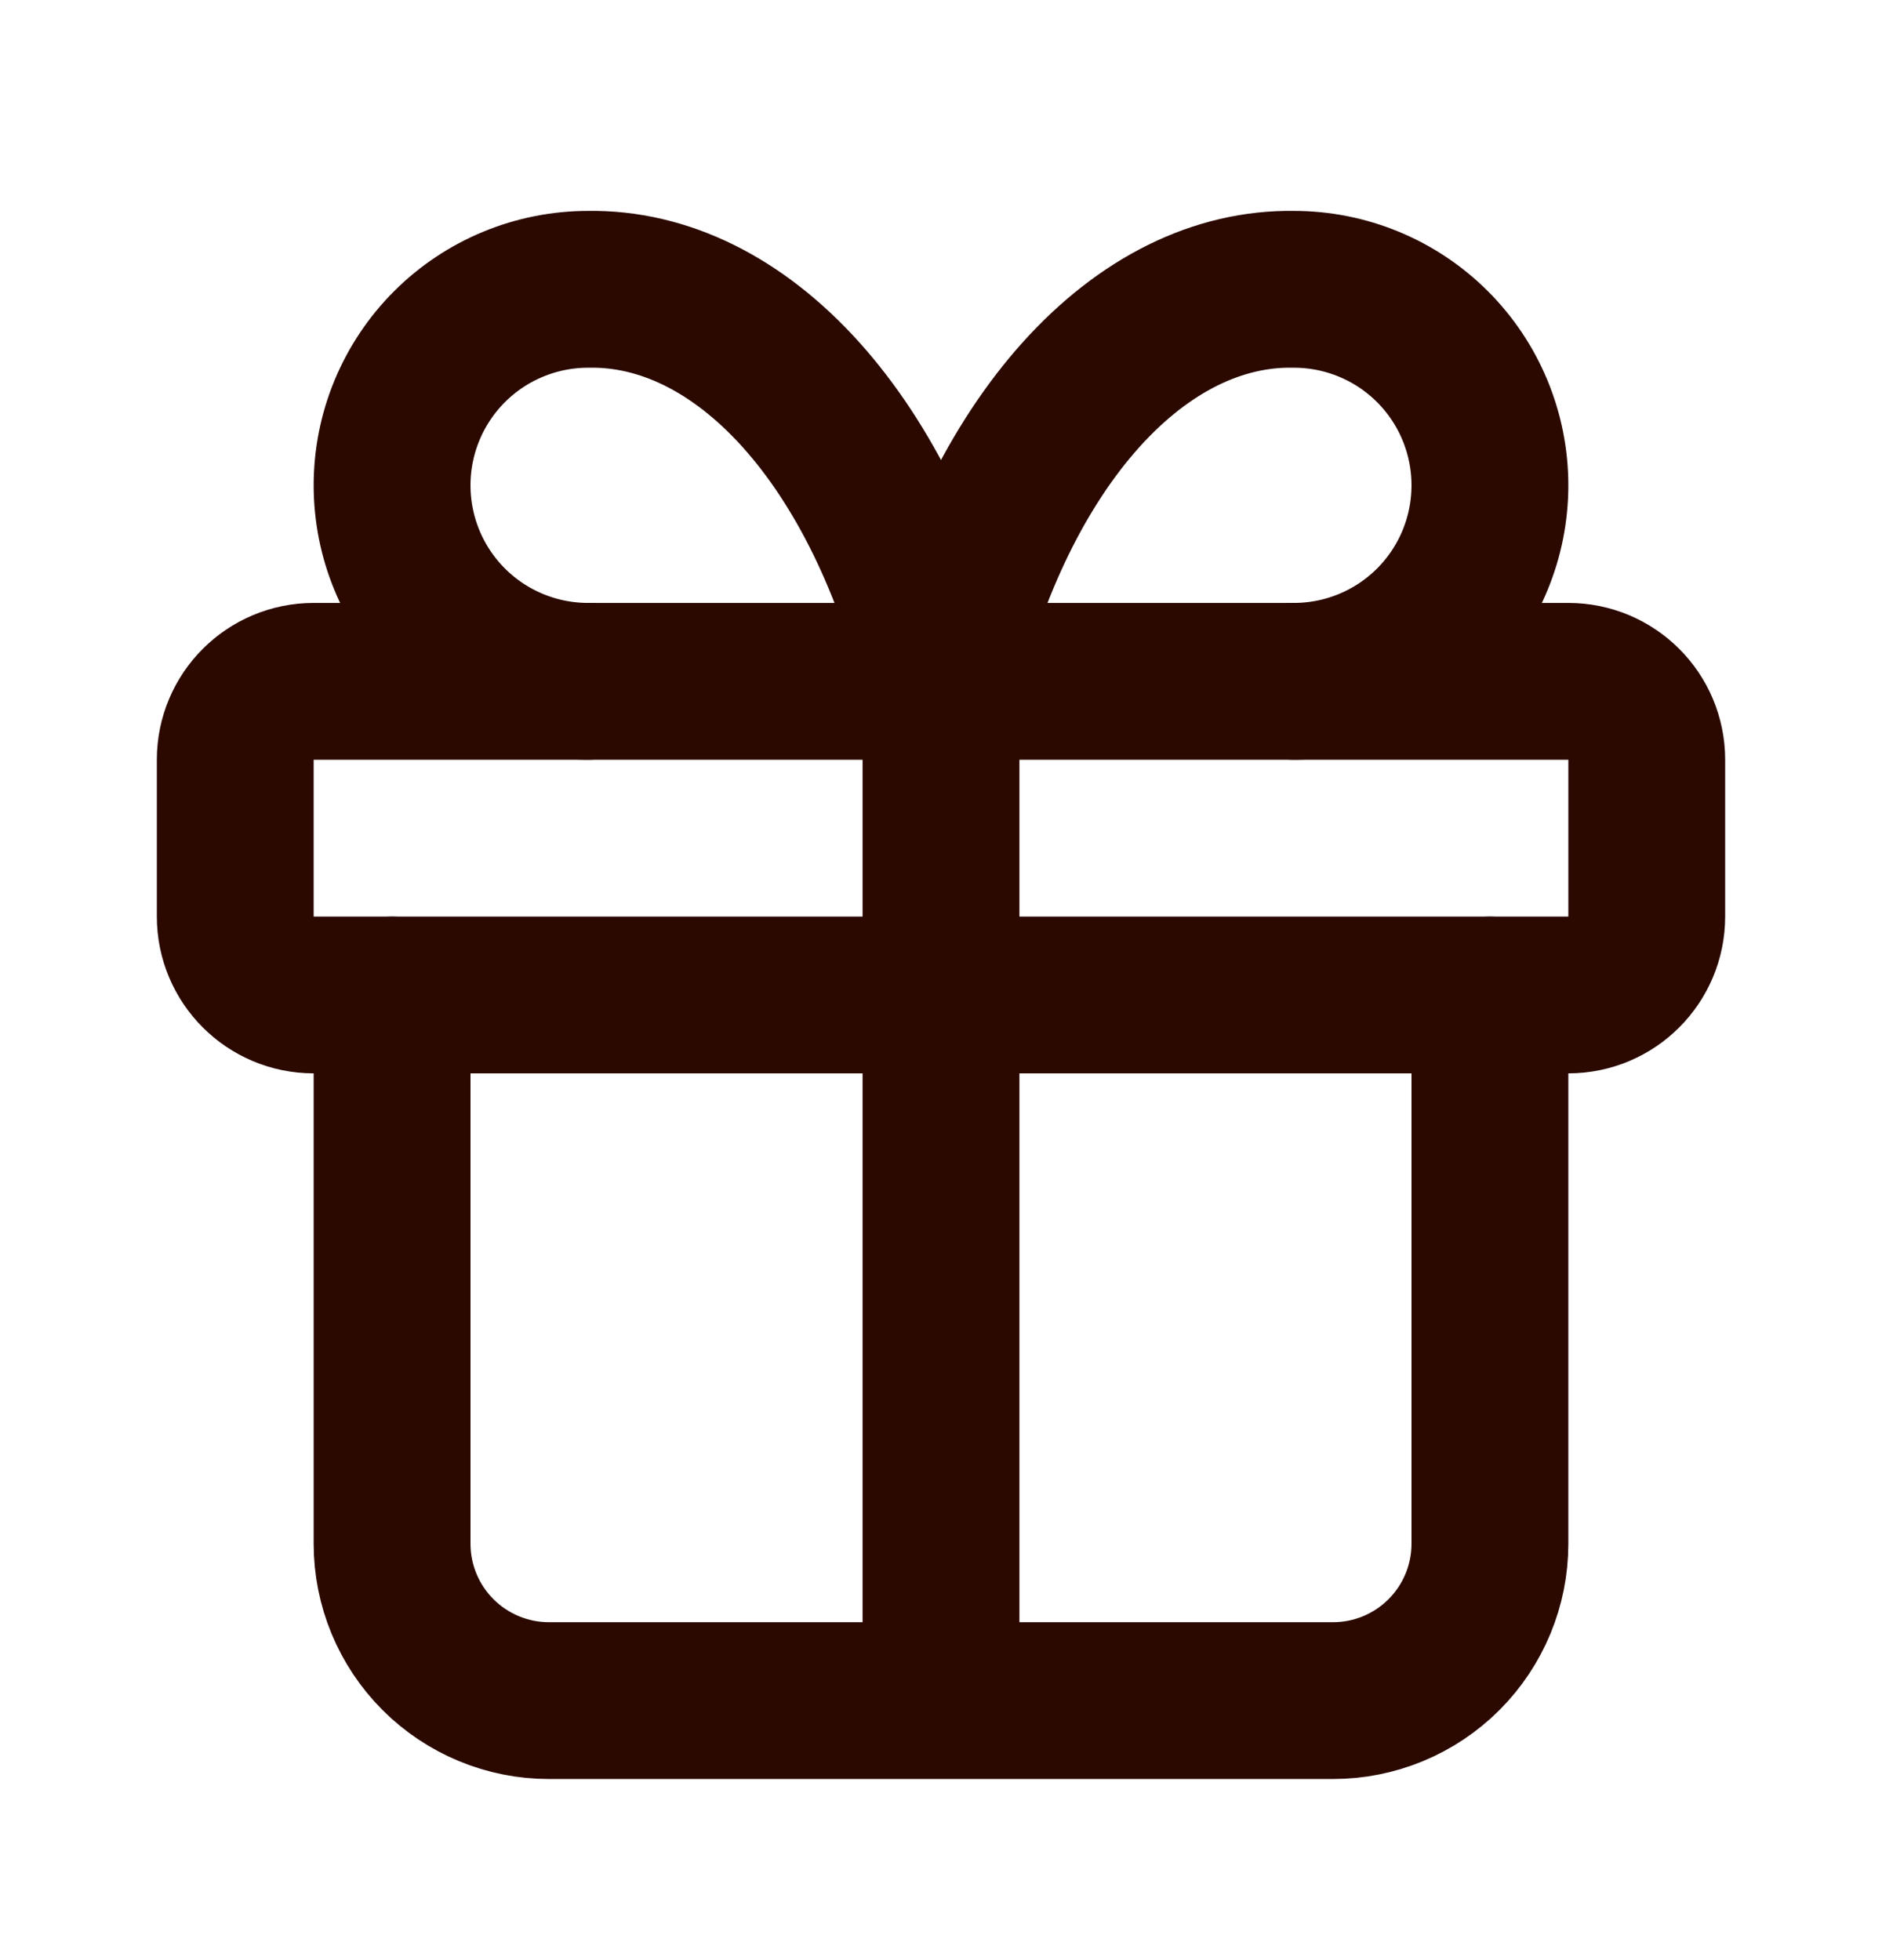
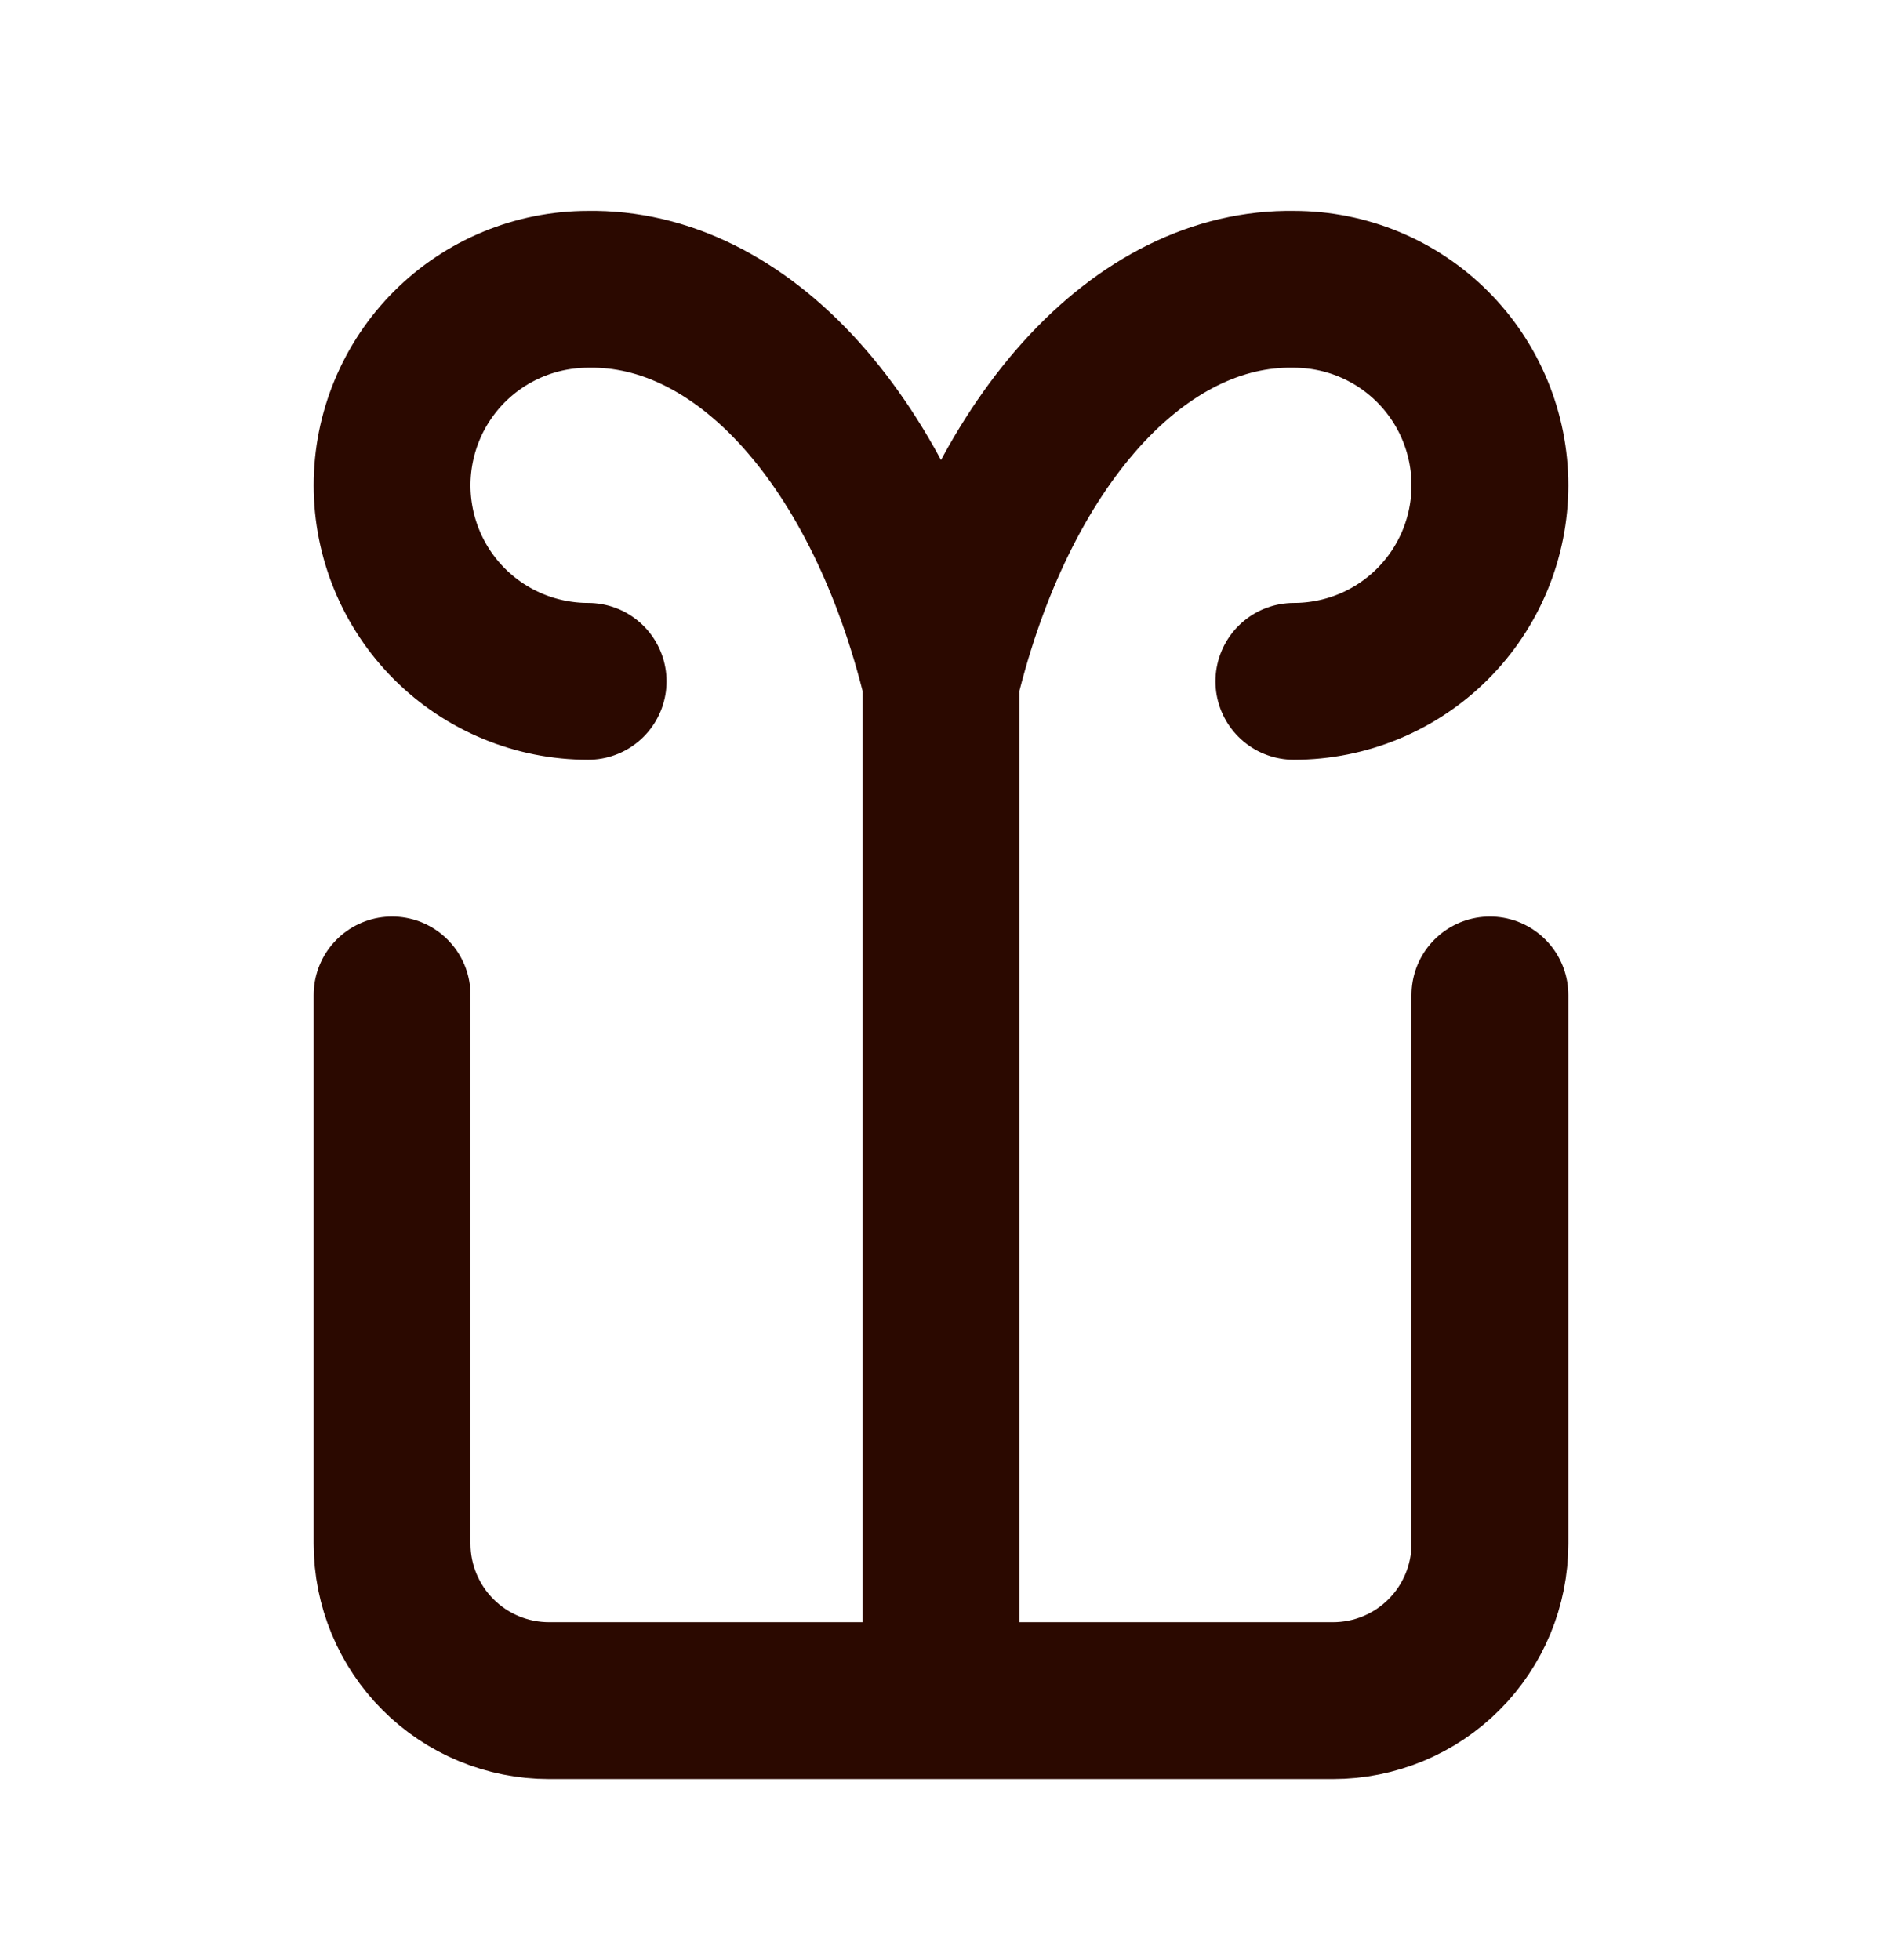
<svg xmlns="http://www.w3.org/2000/svg" width="24" height="25" viewBox="0 0 24 25" fill="none">
-   <path d="M20 8.69H4C3.448 8.69 3 9.138 3 9.69V11.69C3 12.242 3.448 12.69 4 12.69H20C20.552 12.69 21 12.242 21 11.69V9.69C21 9.138 20.552 8.69 20 8.69Z" stroke="#2B0900" stroke-width="2" stroke-linecap="round" stroke-linejoin="round" />
  <path d="M12 8.69V21.69M12 8.69C11.638 7.199 11.015 5.925 10.213 5.033C9.41 4.141 8.465 3.673 7.5 3.69C6.837 3.69 6.201 3.953 5.732 4.422C5.263 4.891 5 5.527 5 6.19C5 6.853 5.263 7.489 5.732 7.958C6.201 8.427 6.837 8.69 7.5 8.69M12 8.69C12.362 7.199 12.985 5.925 13.787 5.033C14.59 4.141 15.535 3.673 16.5 3.69C17.163 3.69 17.799 3.953 18.268 4.422C18.737 4.891 19 5.527 19 6.19C19 6.853 18.737 7.489 18.268 7.958C17.799 8.427 17.163 8.69 16.5 8.69M19 12.69V19.69C19 20.22 18.789 20.729 18.414 21.104C18.039 21.479 17.53 21.69 17 21.69H7C6.47 21.69 5.961 21.479 5.586 21.104C5.211 20.729 5 20.22 5 19.69V12.69" stroke="#2B0900" stroke-width="2" stroke-linecap="round" stroke-linejoin="round" />
</svg>